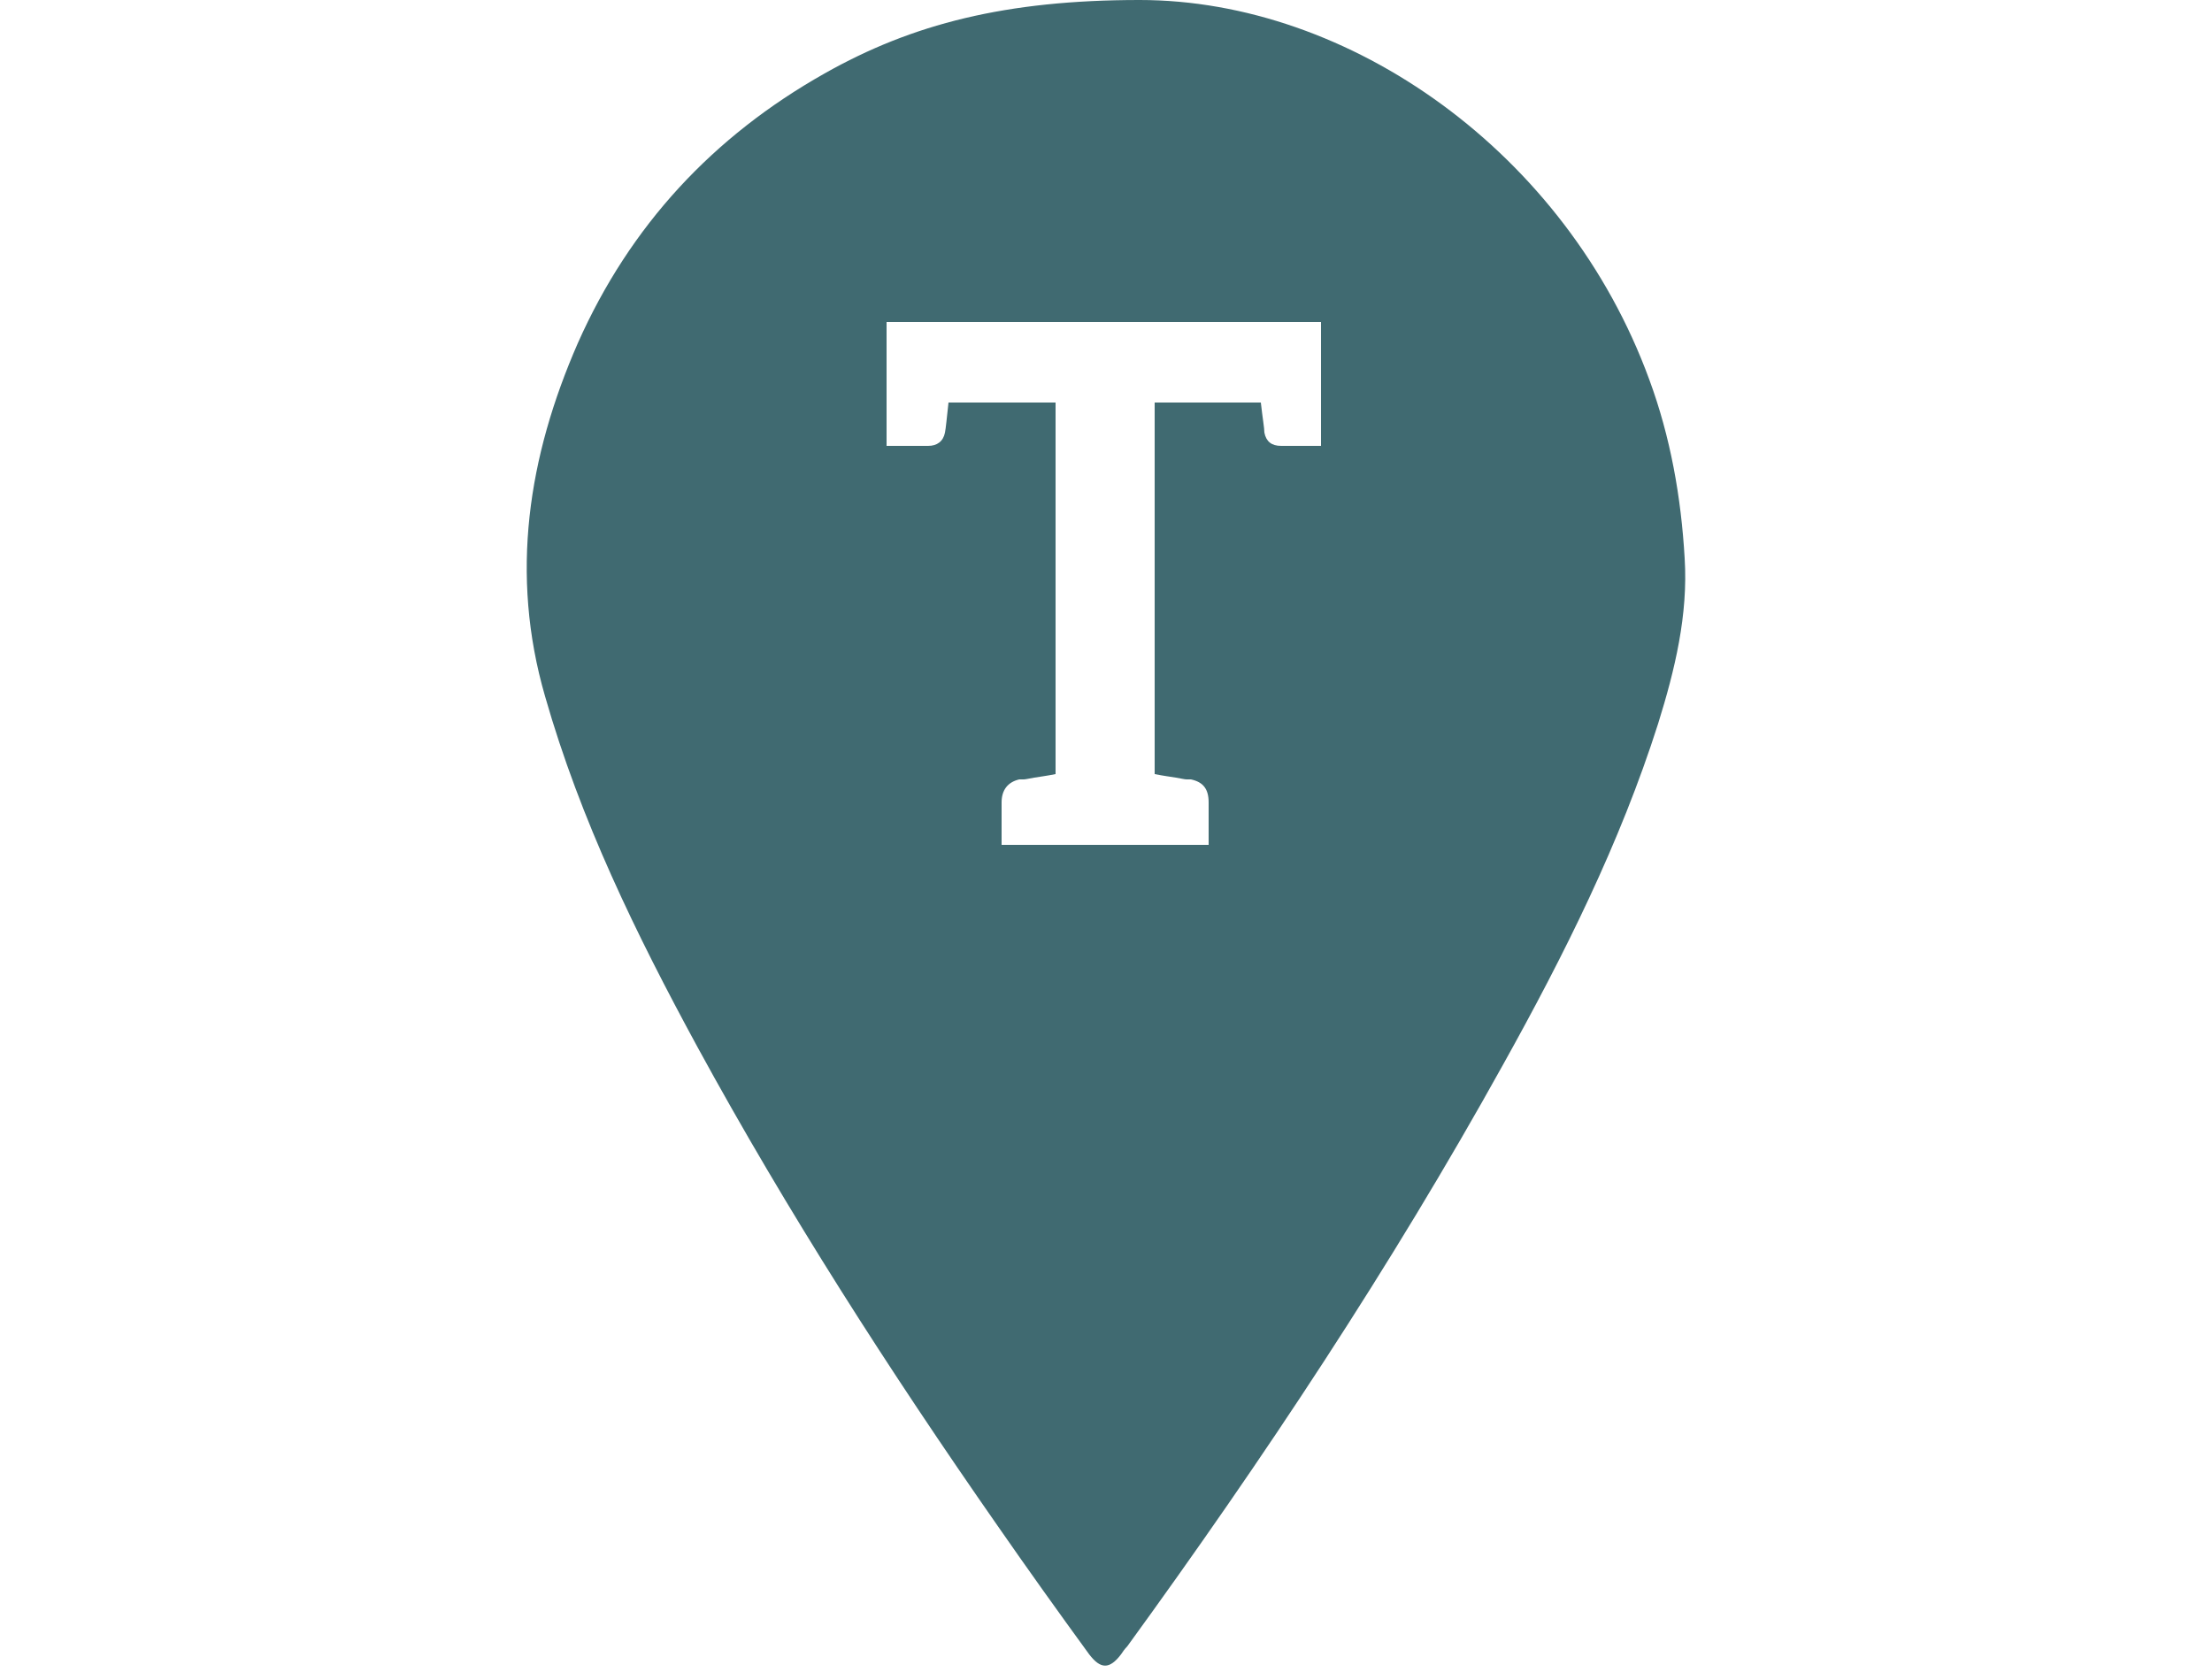
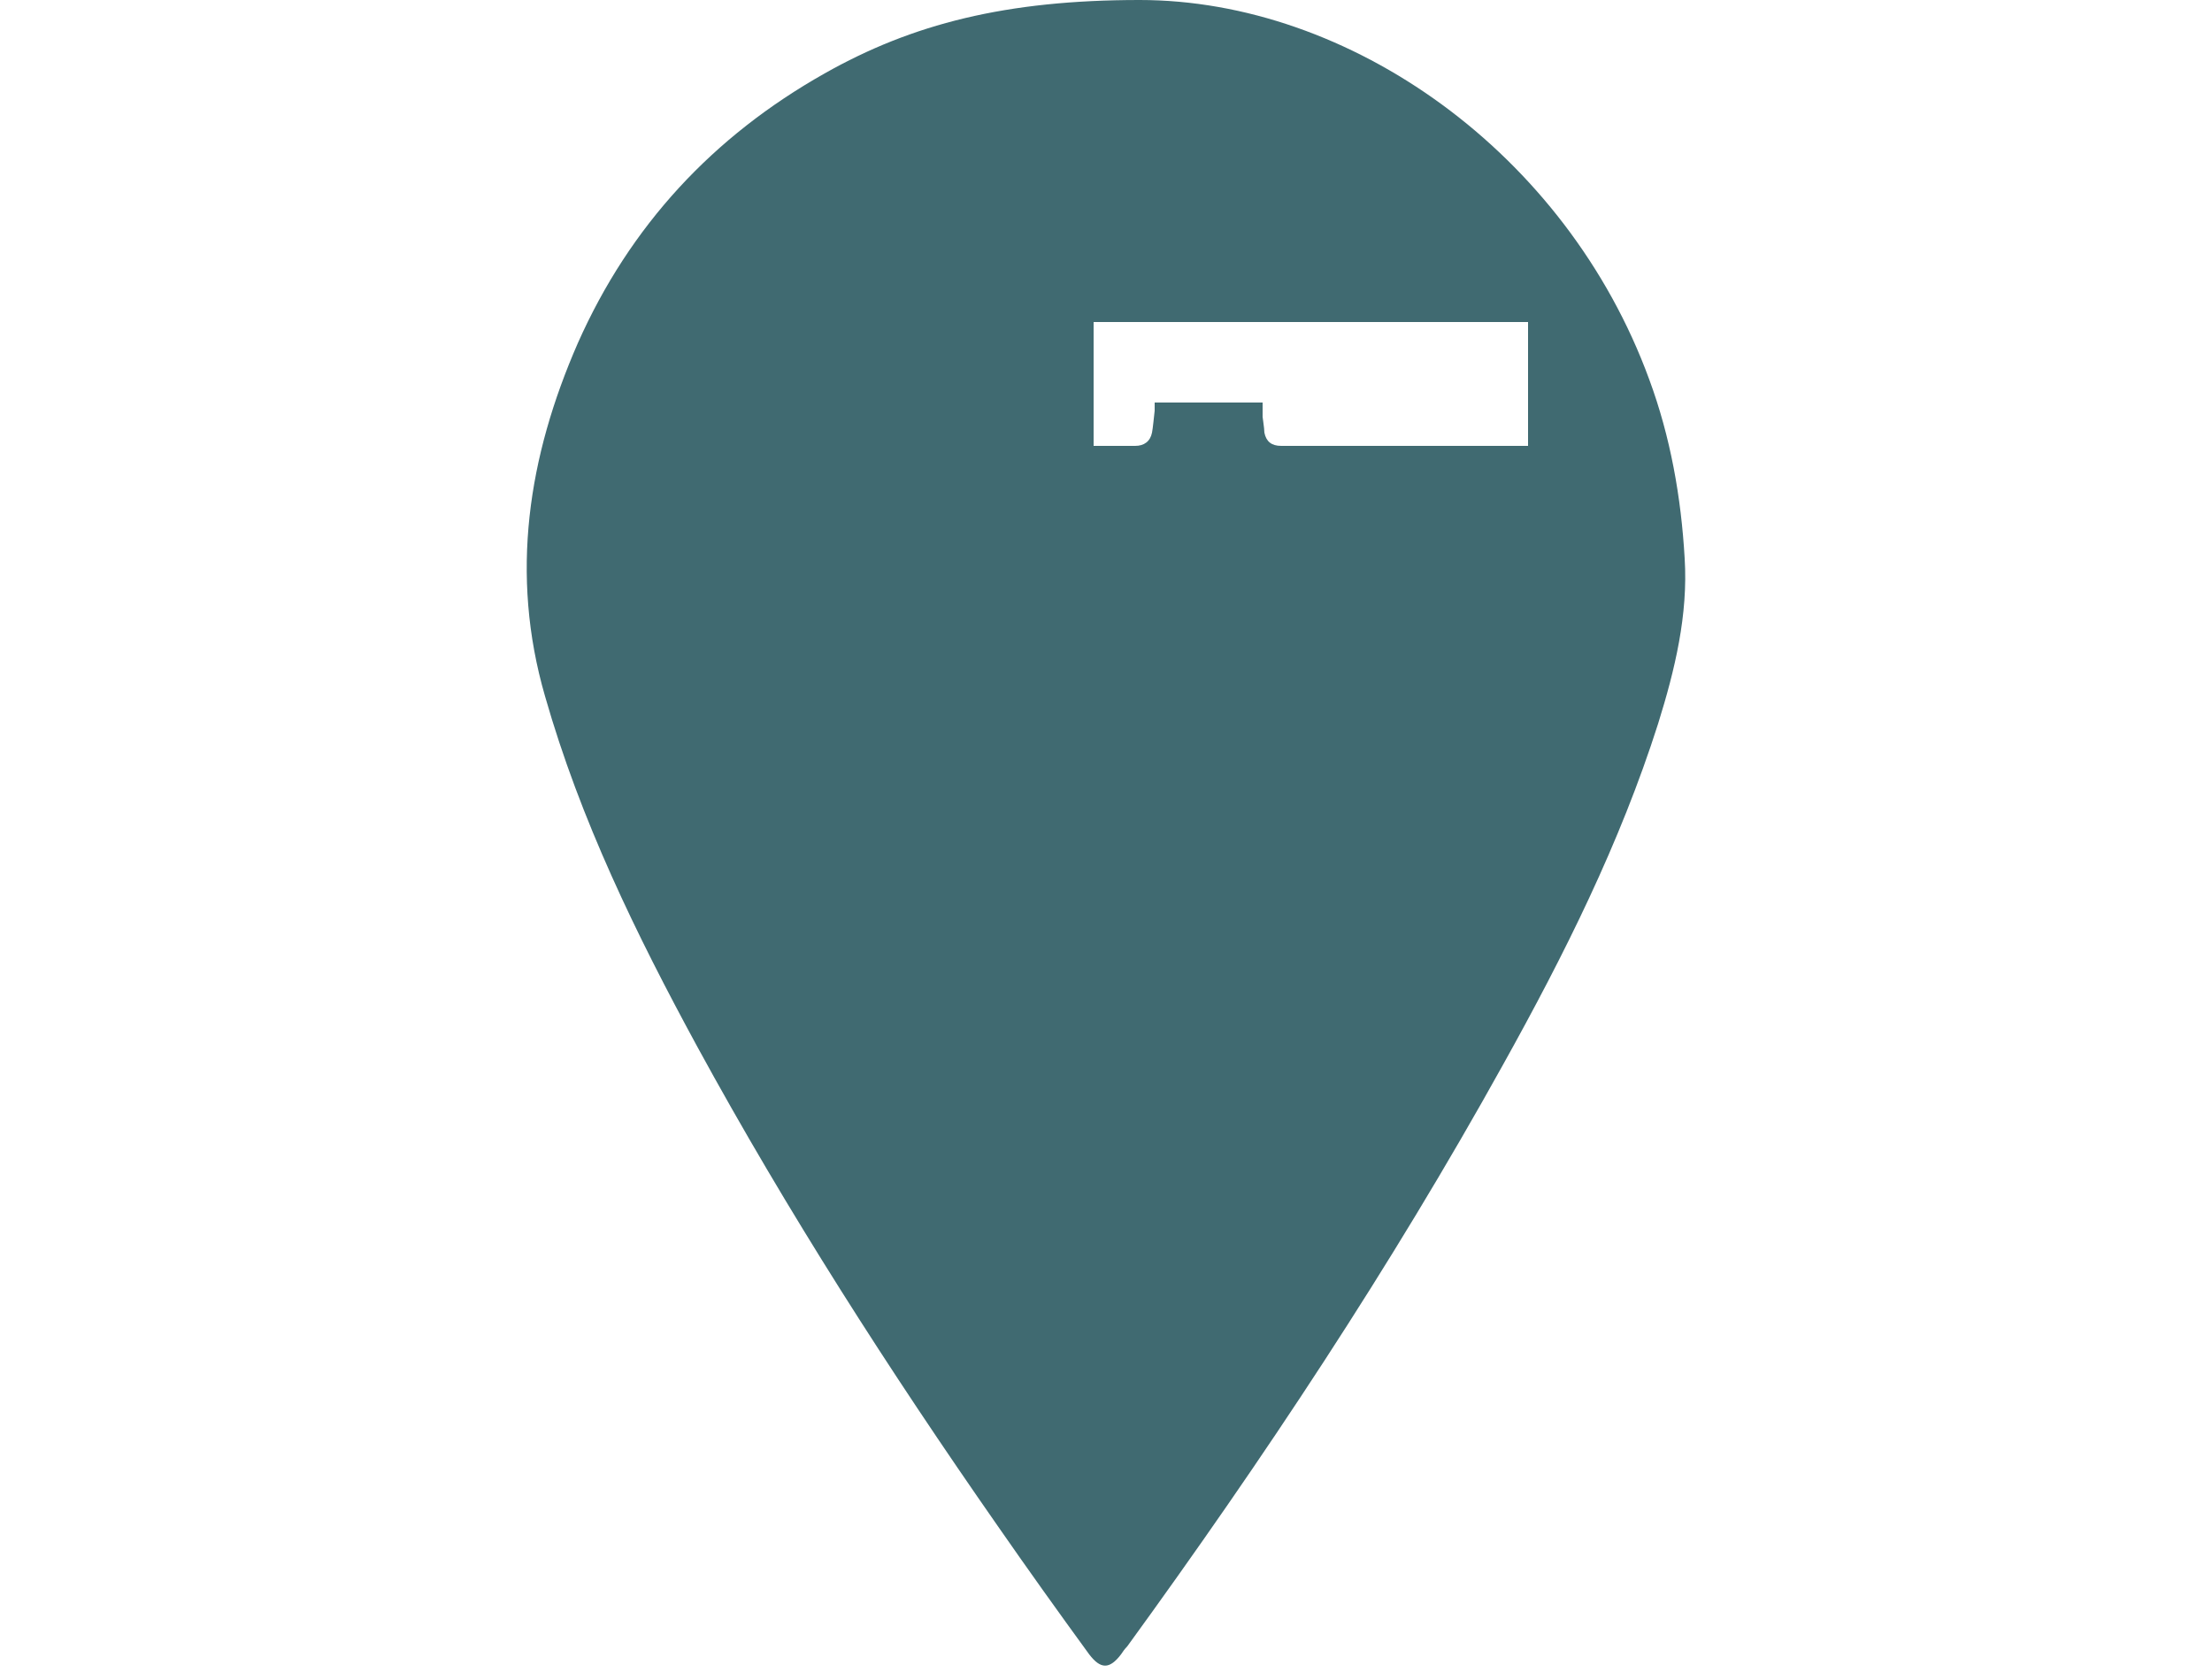
<svg xmlns="http://www.w3.org/2000/svg" id="Livello_1" viewBox="0 0 25 18.99">
  <defs>
    <style>.cls-1{fill:#406a71;}</style>
  </defs>
-   <path class="cls-1" d="m19.04,6.31c-.04-.69-.16-1.37-.4-2.02C17.7,1.72,15.25,0,12.88,0c-1.51,0-2.57.27-3.56.83-1.26.71-2.2,1.72-2.79,3.05-.56,1.28-.77,2.61-.37,3.99.4,1.4,1.03,2.69,1.72,3.96,1.02,1.87,2.17,3.66,3.39,5.41.34.49.69.98,1.04,1.46.13.17.23.17.36,0,.02-.03.04-.06.07-.09,1.54-2.12,2.98-4.29,4.25-6.58.69-1.24,1.32-2.5,1.75-3.85.19-.61.34-1.23.3-1.87Zm-4.09-1.27h-.47c-.11,0-.17-.05-.19-.15,0-.05-.02-.16-.04-.34h-1.2v4.2c.1.02.18.03.24.04.06.01.1.02.12.02s.04,0,.05,0c.14.03.2.11.2.26v.48h-2.34v-.48c0-.14.07-.23.2-.26.01,0,.03,0,.05,0,.02,0,.06-.01.12-.02.06-.01.14-.02.24-.04v-4.2h-1.21c-.02.18-.03.29-.04.34-.02.1-.09.15-.19.15h-.34s-.1,0-.1,0h-.03v-1.4h4.91v1.4Z" />
+   <path class="cls-1" d="m19.04,6.31c-.04-.69-.16-1.37-.4-2.02C17.7,1.72,15.25,0,12.88,0c-1.51,0-2.57.27-3.56.83-1.26.71-2.2,1.72-2.79,3.05-.56,1.28-.77,2.61-.37,3.99.4,1.4,1.03,2.69,1.72,3.96,1.02,1.87,2.17,3.66,3.39,5.41.34.49.69.98,1.04,1.46.13.17.23.17.36,0,.02-.03.04-.06.07-.09,1.54-2.12,2.98-4.29,4.25-6.58.69-1.24,1.32-2.5,1.75-3.85.19-.61.34-1.23.3-1.87Zm-4.09-1.27h-.47c-.11,0-.17-.05-.19-.15,0-.05-.02-.16-.04-.34h-1.2v4.2c.1.02.18.03.24.04.06.01.1.02.12.02s.04,0,.05,0c.14.03.2.11.2.26v.48v-.48c0-.14.07-.23.2-.26.01,0,.03,0,.05,0,.02,0,.06-.01.12-.02.06-.01.14-.02.24-.04v-4.2h-1.21c-.02.18-.03.29-.04.34-.02.1-.09.15-.19.15h-.34s-.1,0-.1,0h-.03v-1.4h4.91v1.4Z" />
</svg>